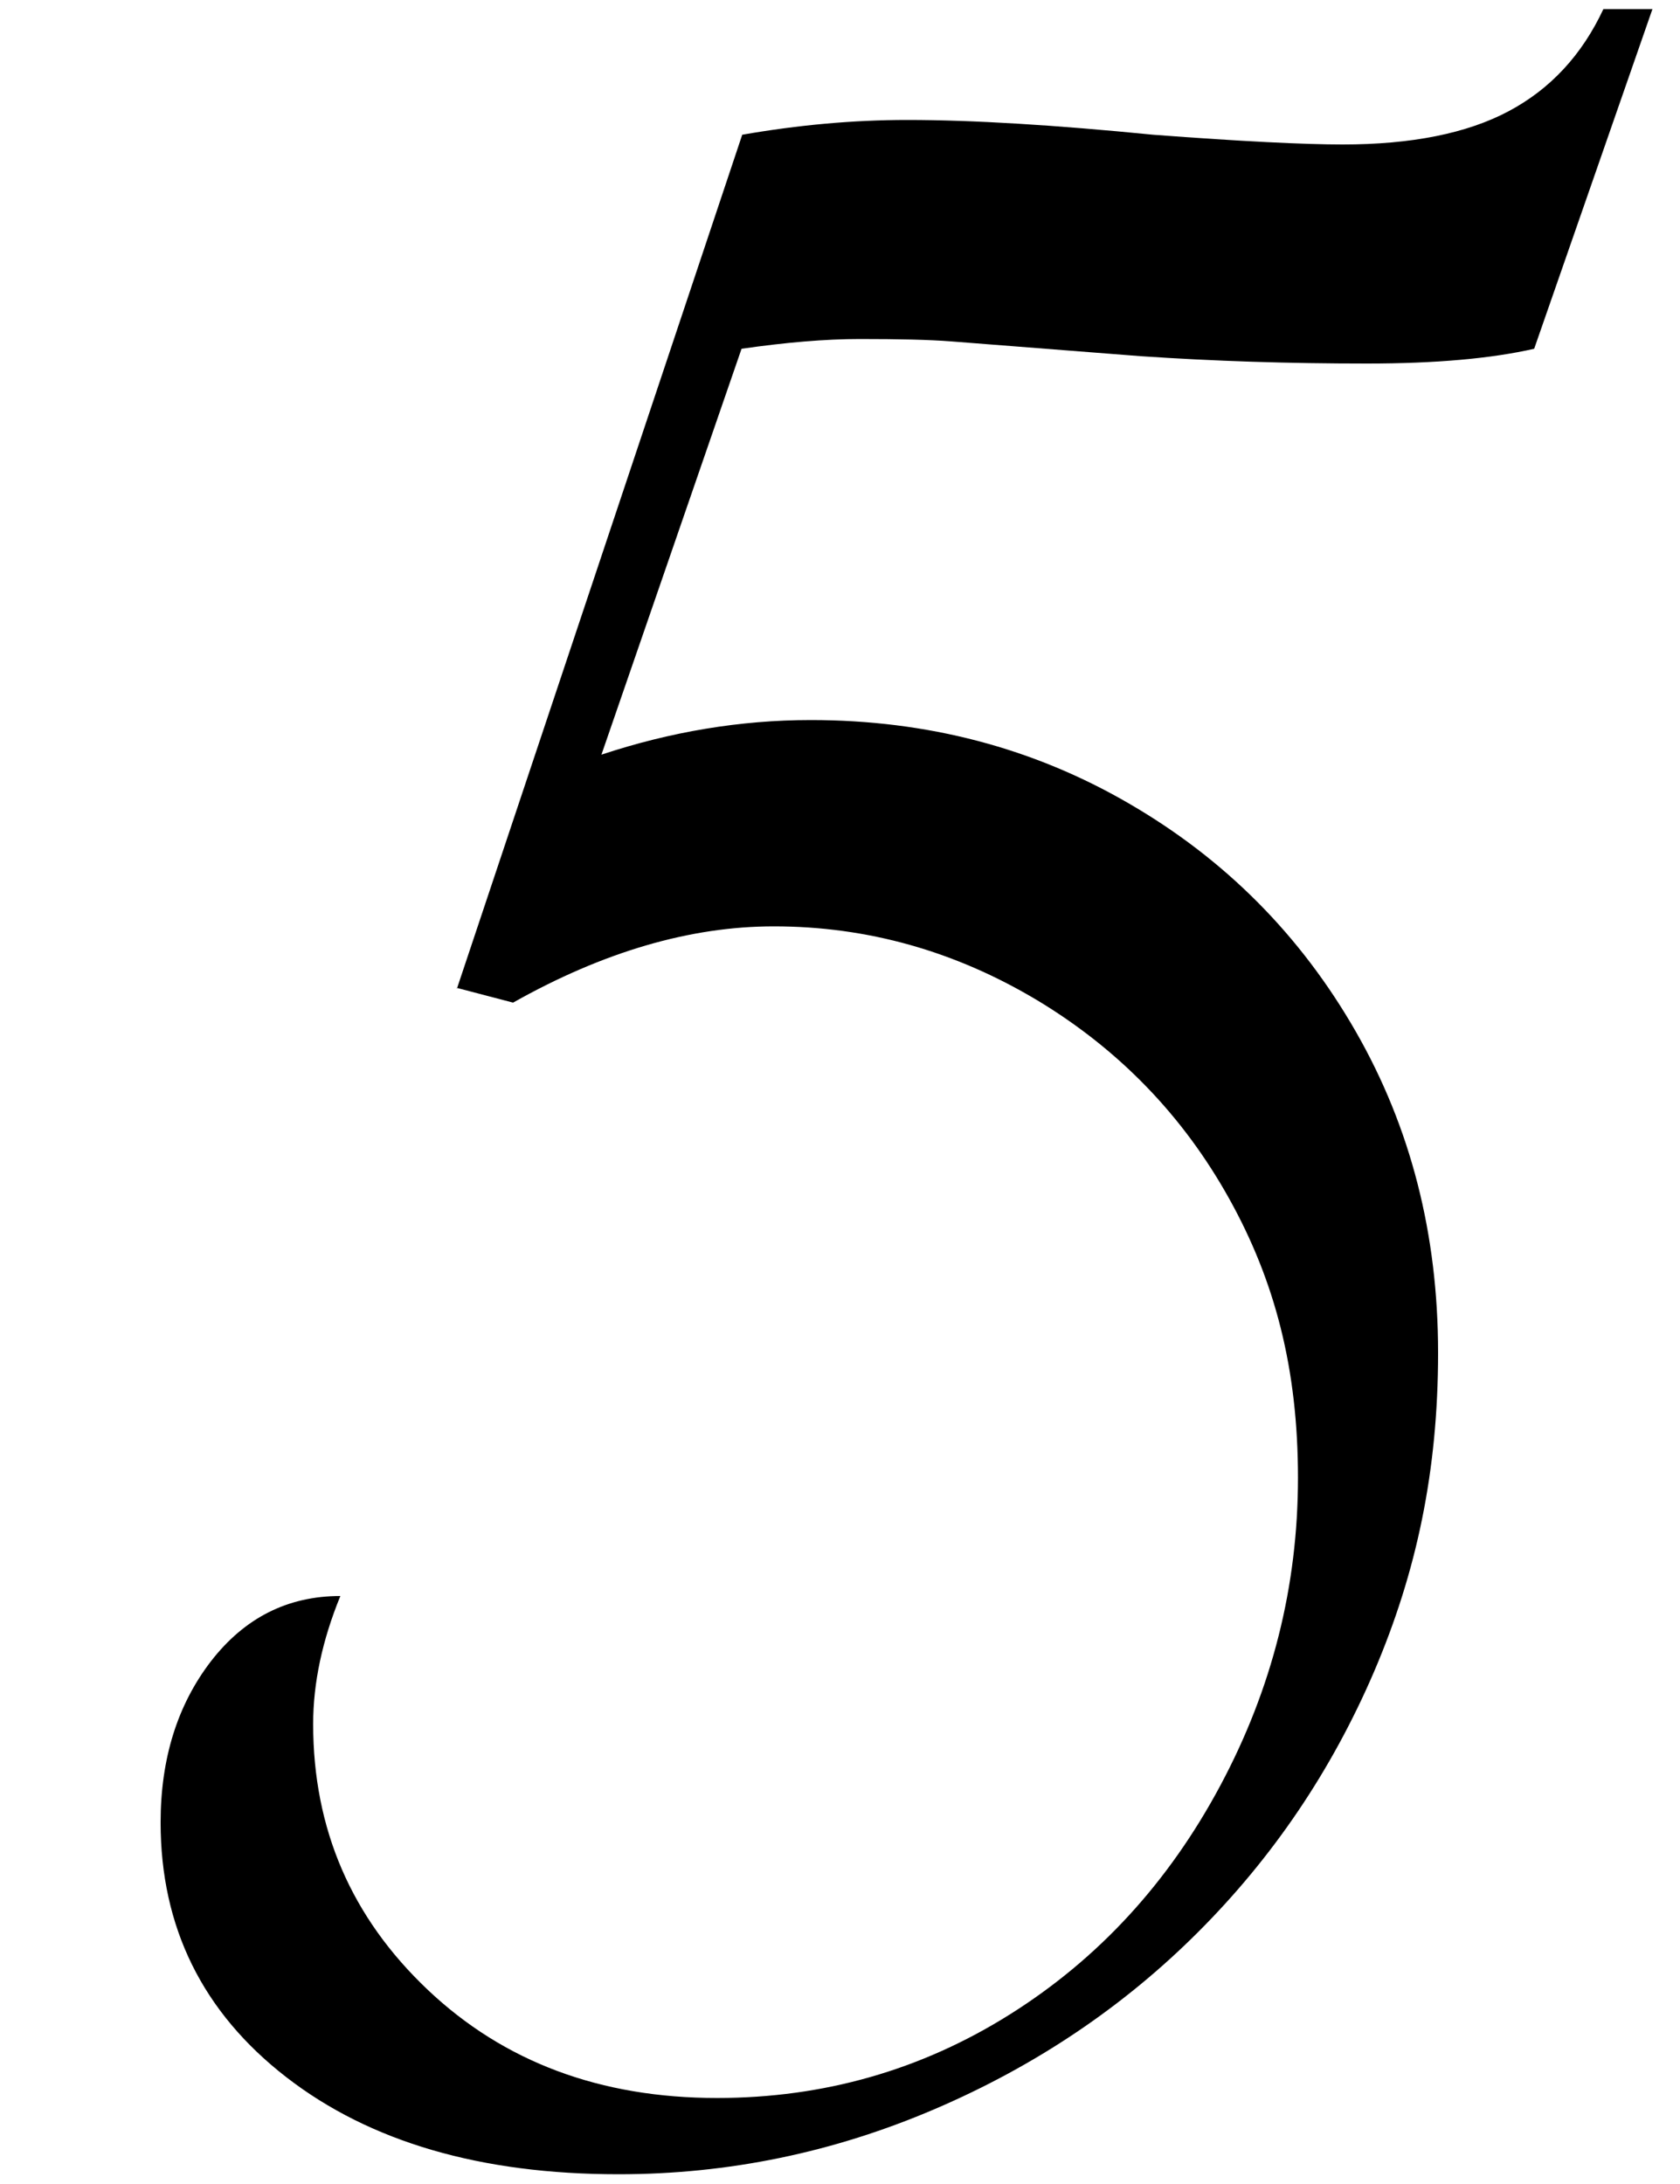
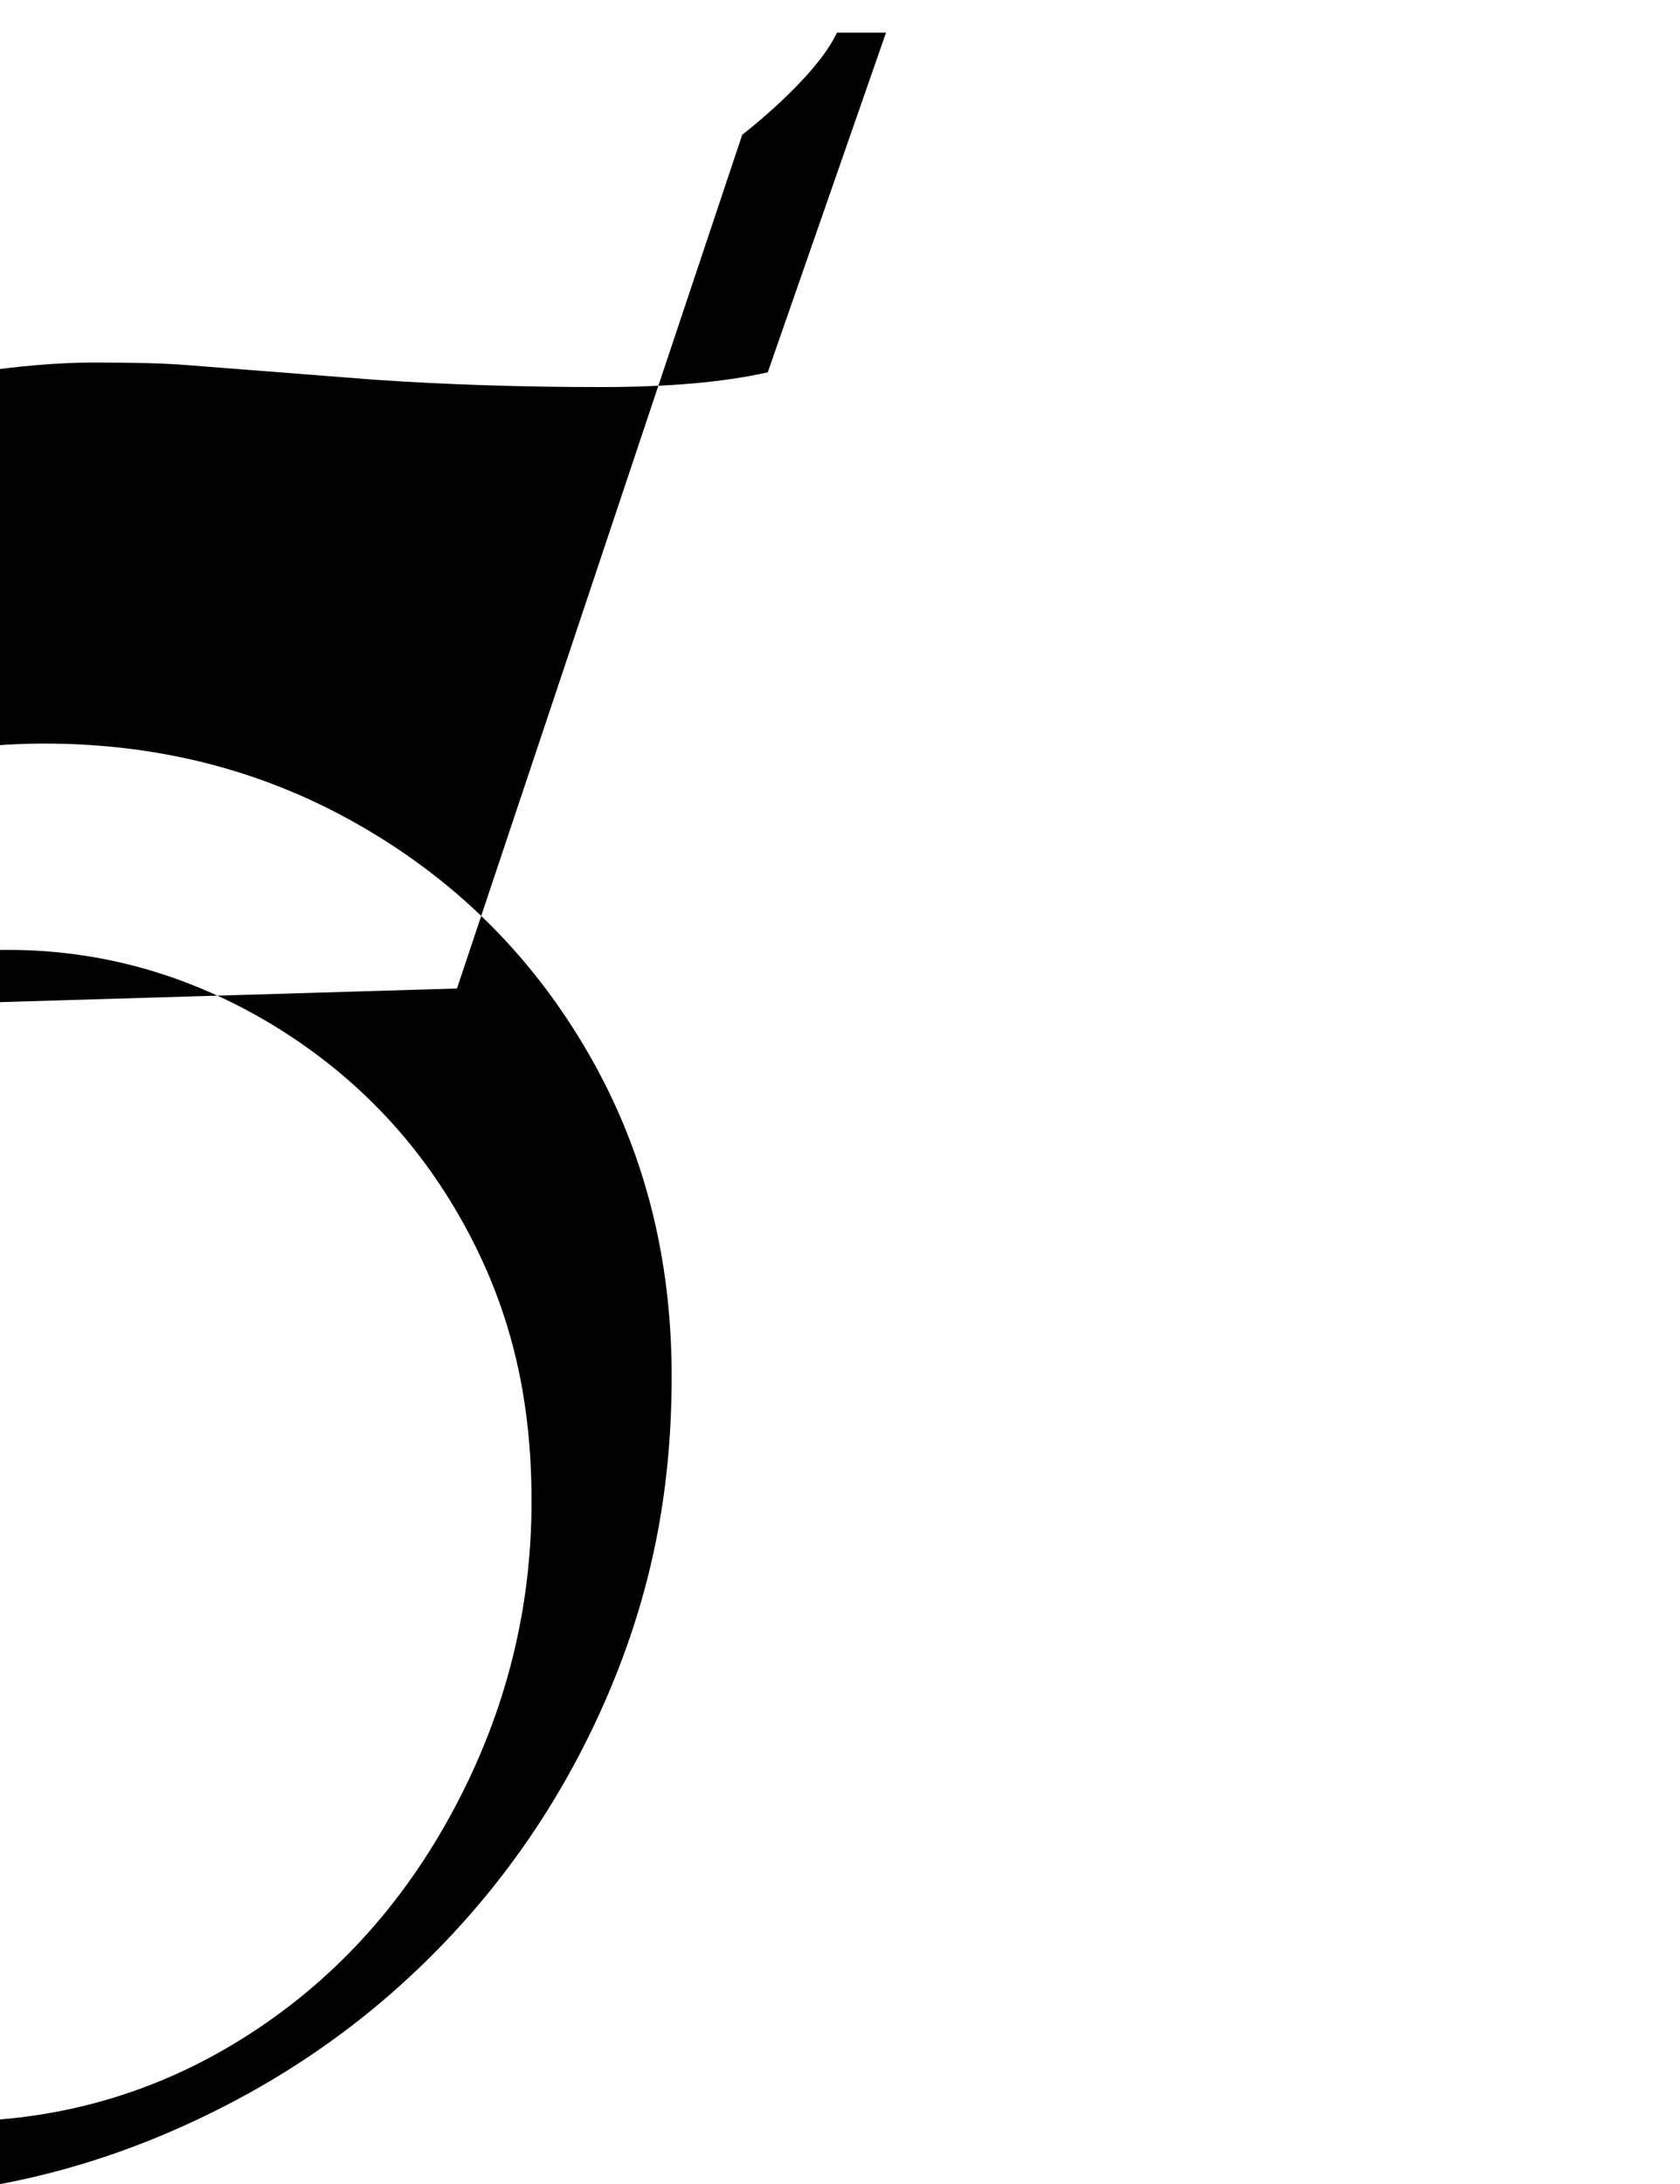
<svg xmlns="http://www.w3.org/2000/svg" id="_レイヤー_2" viewBox="0 0 50 65">
  <defs>
    <style>.cls-1{fill:none;}</style>
  </defs>
  <g id="contents">
-     <path d="M13.6,29.42L22.09,4.01c1.66-.29,3.3-.44,4.91-.44,1.95,0,4.39,.15,7.32,.44,2.64,.2,4.52,.29,5.64,.29,2.05,0,3.7-.33,4.94-.99s2.18-1.67,2.82-3.04h1.46l-3.52,10.11c-1.27,.29-2.93,.44-4.98,.44-2.3,0-4.54-.07-6.74-.22l-5.64-.44c-.64-.05-1.54-.07-2.71-.07-1.03,0-2.2,.1-3.52,.29l-4.17,12.08c2.05-.68,4.13-1.03,6.23-1.03,3.47,0,6.63,.83,9.48,2.49,2.86,1.66,5.1,3.92,6.74,6.78,1.64,2.86,2.45,6.04,2.45,9.56s-.64,6.53-1.9,9.48c-1.27,2.96-3.02,5.54-5.24,7.76-2.22,2.22-4.83,3.98-7.84,5.27s-6.14,1.94-9.41,1.94c-4.1,0-7.4-.96-9.89-2.89s-3.74-4.46-3.74-7.58c0-1.9,.5-3.5,1.5-4.8,1-1.29,2.28-1.94,3.85-1.94-.54,1.32-.81,2.59-.81,3.81,0,3.13,1.14,5.76,3.41,7.91,2.27,2.15,5.14,3.22,8.61,3.22,3.17,0,6.08-.83,8.72-2.49,2.64-1.66,4.72-3.93,6.26-6.81s2.31-5.93,2.31-9.16-.68-5.85-2.05-8.31c-1.37-2.46-3.27-4.43-5.71-5.9-2.44-1.46-5.05-2.2-7.84-2.2-2.49,0-5.08,.76-7.76,2.27l-1.68-.44Z" />
+     <path d="M13.6,29.42L22.09,4.01s2.18-1.67,2.82-3.04h1.46l-3.52,10.11c-1.27,.29-2.93,.44-4.98,.44-2.3,0-4.54-.07-6.74-.22l-5.64-.44c-.64-.05-1.54-.07-2.71-.07-1.03,0-2.2,.1-3.52,.29l-4.17,12.08c2.05-.68,4.13-1.03,6.23-1.03,3.47,0,6.63,.83,9.48,2.49,2.86,1.66,5.1,3.92,6.74,6.78,1.64,2.86,2.45,6.04,2.45,9.56s-.64,6.53-1.9,9.48c-1.27,2.96-3.02,5.54-5.24,7.76-2.22,2.22-4.83,3.98-7.84,5.27s-6.14,1.94-9.41,1.94c-4.1,0-7.4-.96-9.89-2.89s-3.74-4.46-3.74-7.58c0-1.9,.5-3.5,1.5-4.8,1-1.29,2.28-1.94,3.85-1.94-.54,1.32-.81,2.59-.81,3.81,0,3.13,1.14,5.76,3.41,7.91,2.27,2.15,5.14,3.22,8.61,3.22,3.17,0,6.08-.83,8.72-2.49,2.64-1.66,4.72-3.93,6.26-6.81s2.31-5.93,2.31-9.16-.68-5.85-2.05-8.31c-1.37-2.46-3.27-4.43-5.71-5.9-2.44-1.46-5.05-2.2-7.84-2.2-2.49,0-5.08,.76-7.76,2.27l-1.68-.44Z" />
  </g>
  <g id="slice">
-     <rect class="cls-1" width="50" height="65" />
-   </g>
+     </g>
</svg>